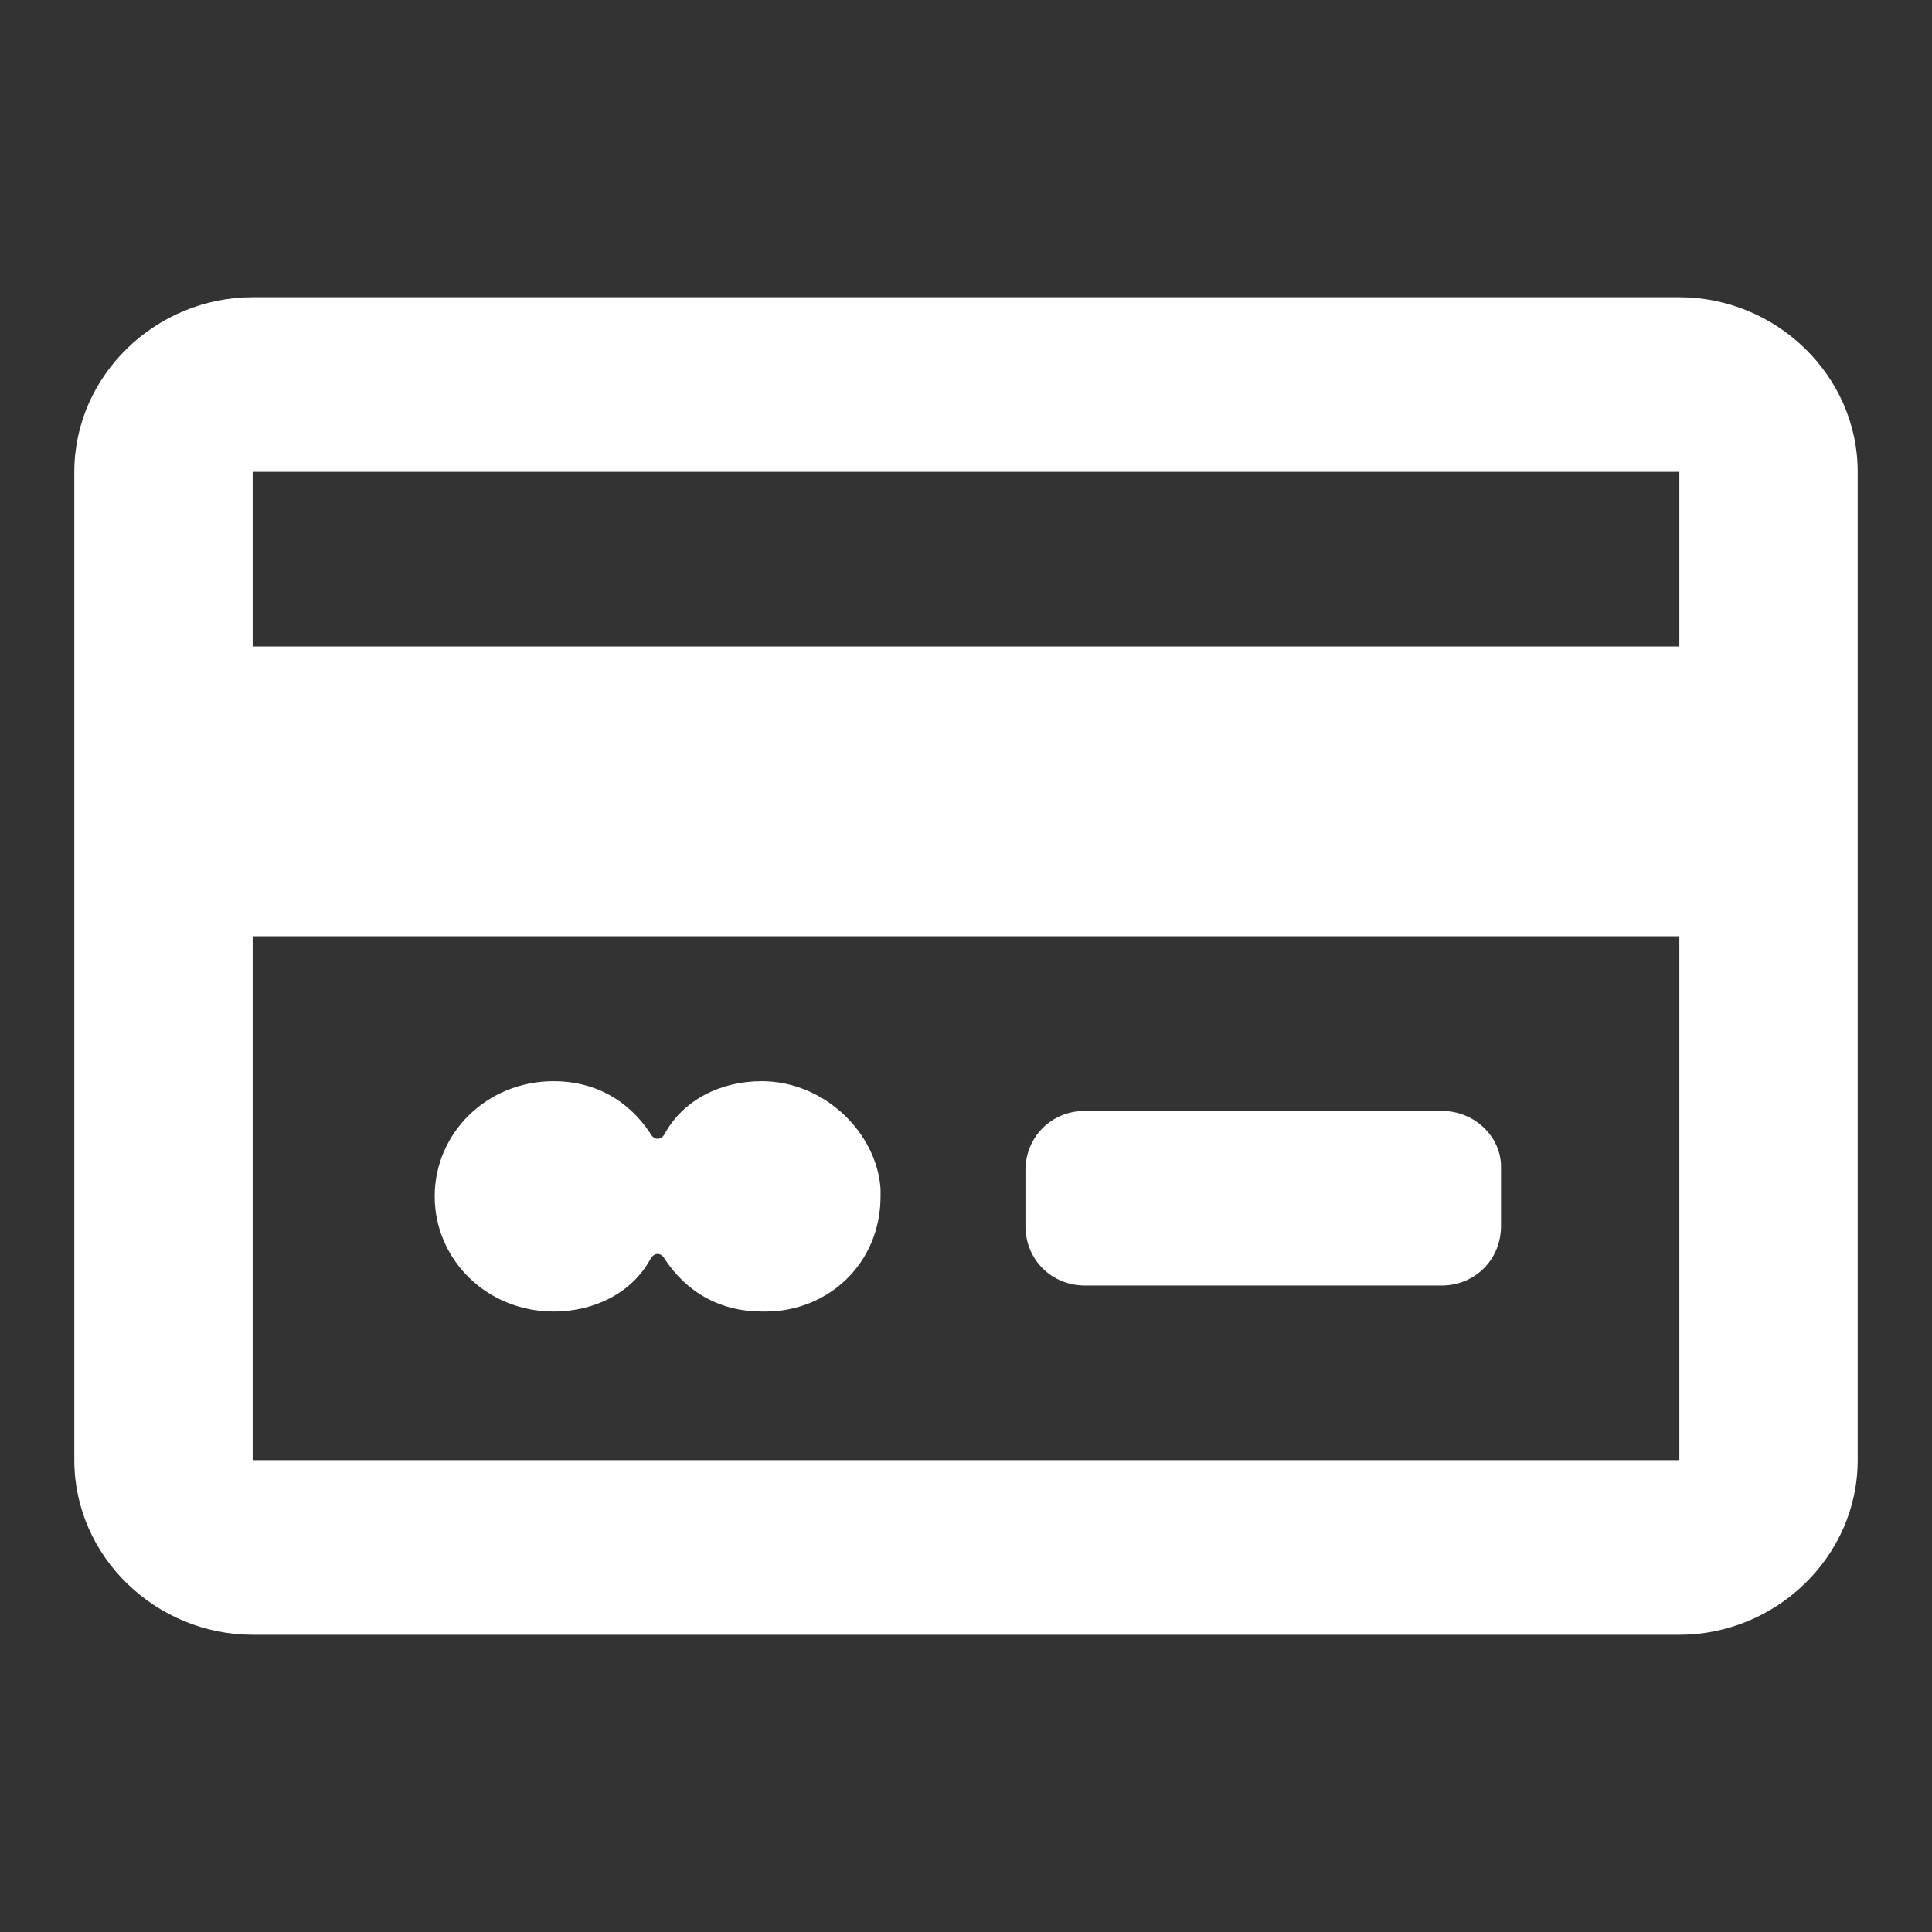
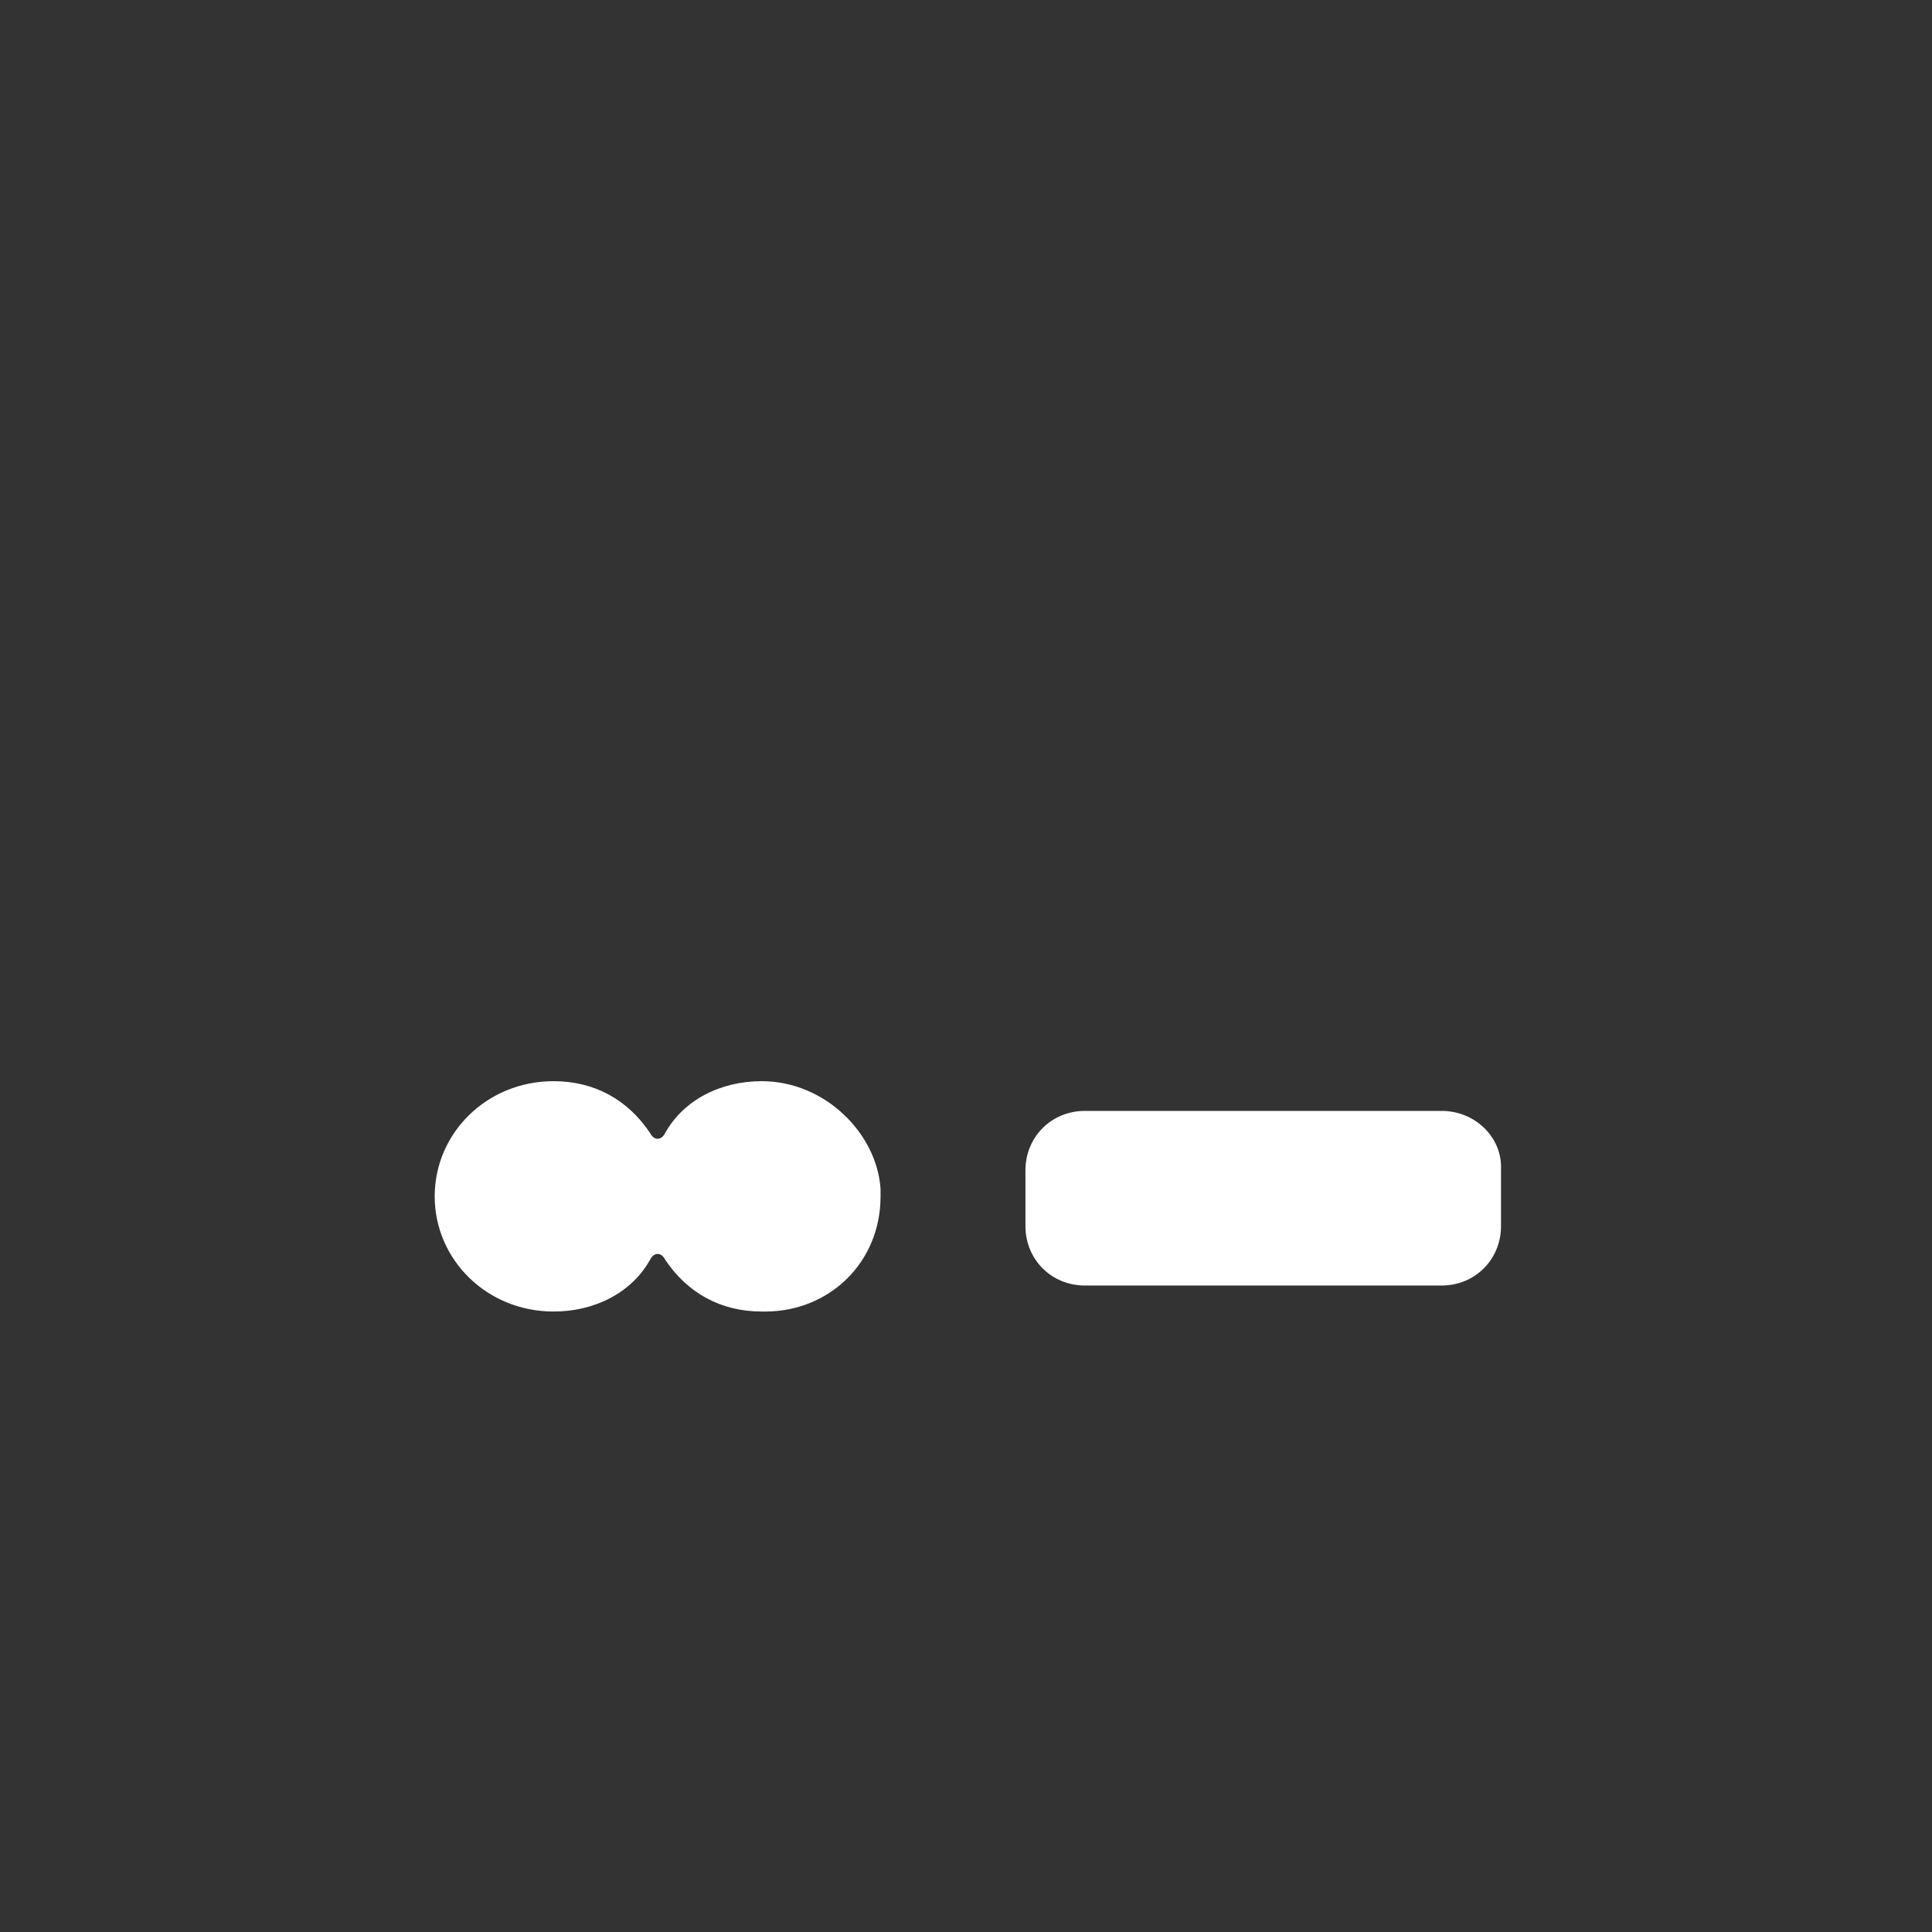
<svg xmlns="http://www.w3.org/2000/svg" version="1.1" id="Layer_1" x="0px" y="0px" width="52px" height="52px" viewBox="0 0 52 52" enable-background="new 0 0 52 52" xml:space="preserve">
  <rect x="0" y="0" width="52" height="52" fill="#333333" stroke="none" />
  <g>
-     <path fill="#FFFFFF" d="M45.2,8H6.8C4.2,8,2,10.1,2,12.7v26.6C2,41.9,4.2,44,6.8,44h38.4c2.6,0,4.8-2.1,4.8-4.7V12.7   C50,10.1,47.8,8,45.2,8z M45.2,12.7v4.7H6.8v-4.7H45.2z M6.8,39.3V25.2h38.4v14.1H6.8z" />
    <path fill="#FFFFFF" d="M20.5,29.1L20.5,29.1c-1.1,0-2.1,0.5-2.6,1.4c-0.1,0.2-0.3,0.2-0.4,0c-0.6-0.9-1.5-1.4-2.6-1.4l0,0   c-1.8,0-3.2,1.4-3.2,3.1l0,0c0,1.7,1.4,3.1,3.2,3.1l0,0c1.1,0,2.1-0.5,2.6-1.4c0.1-0.2,0.3-0.2,0.4,0c0.6,0.9,1.5,1.4,2.6,1.4h0.1   c1.7,0,3.1-1.3,3.1-3.1v-0.2C23.6,30.5,22.2,29.1,20.5,29.1z" />
    <path fill="#FFFFFF" d="M38.8,29.9h-9.6c-0.9,0-1.6,0.7-1.6,1.6V33c0,0.9,0.7,1.6,1.6,1.6h9.6c0.9,0,1.6-0.7,1.6-1.6v-1.6   C40.4,30.6,39.7,29.9,38.8,29.9z" />
  </g>
</svg>